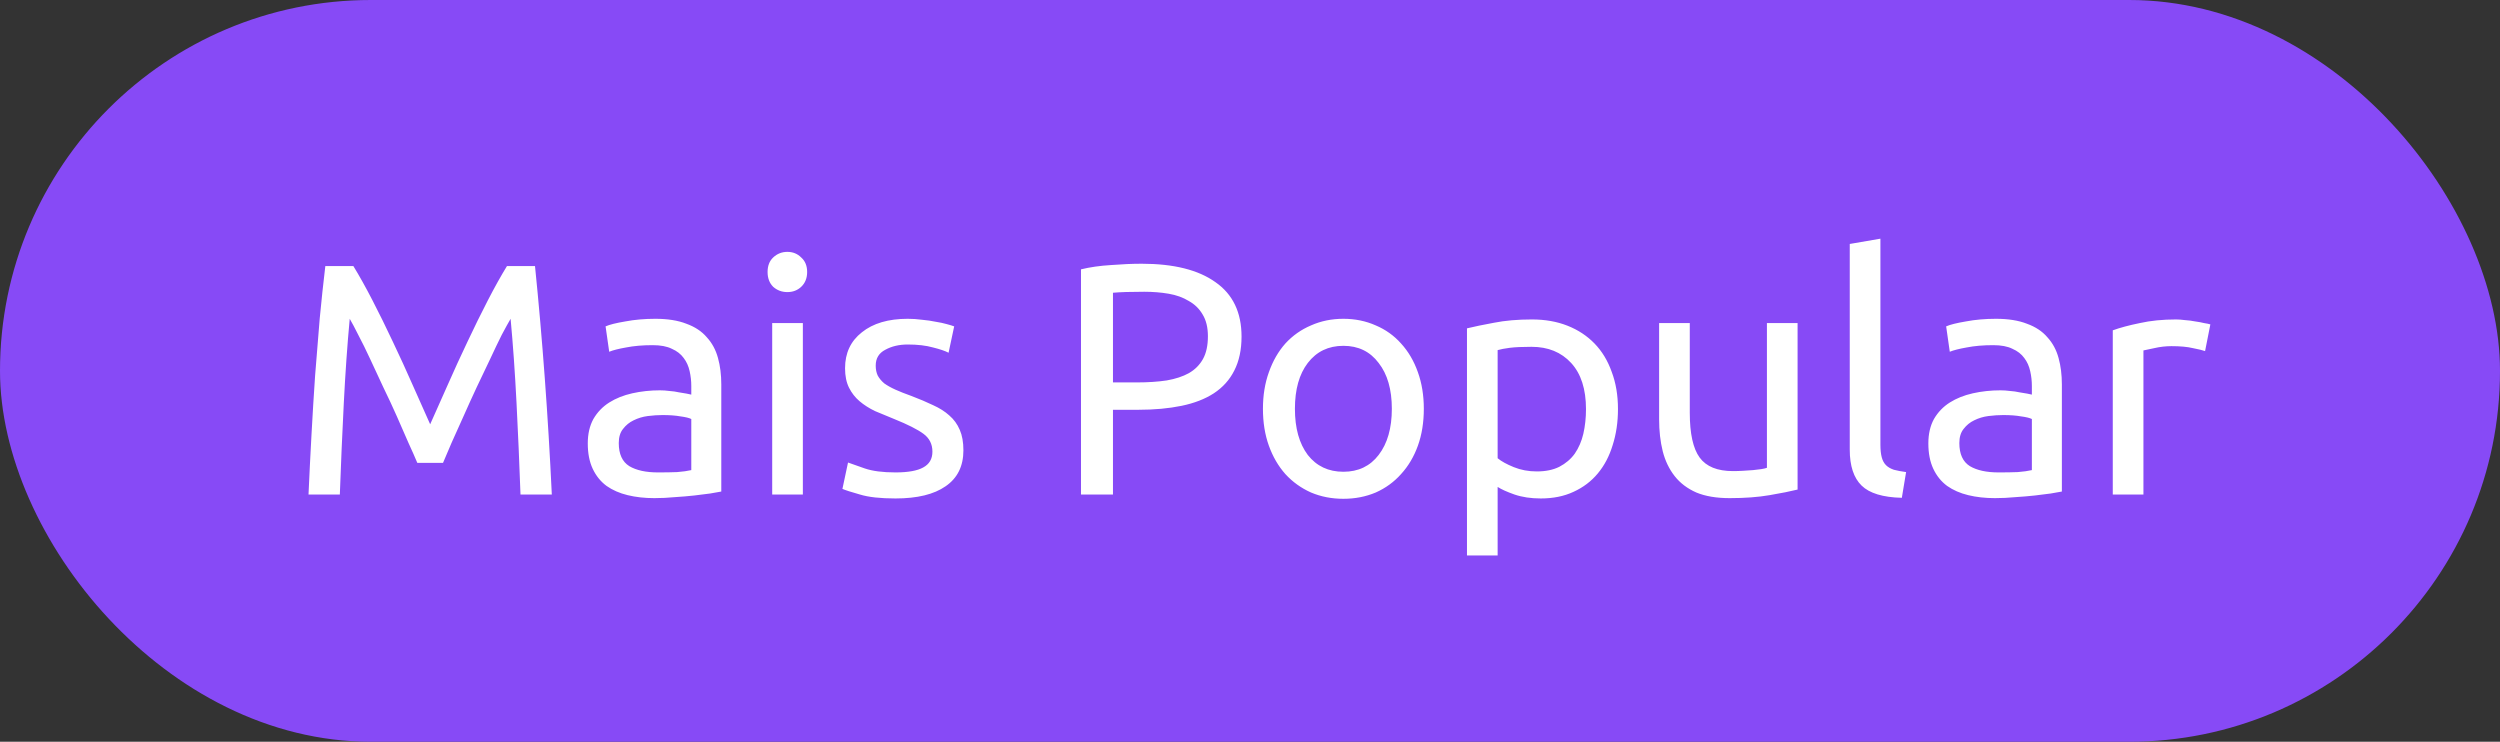
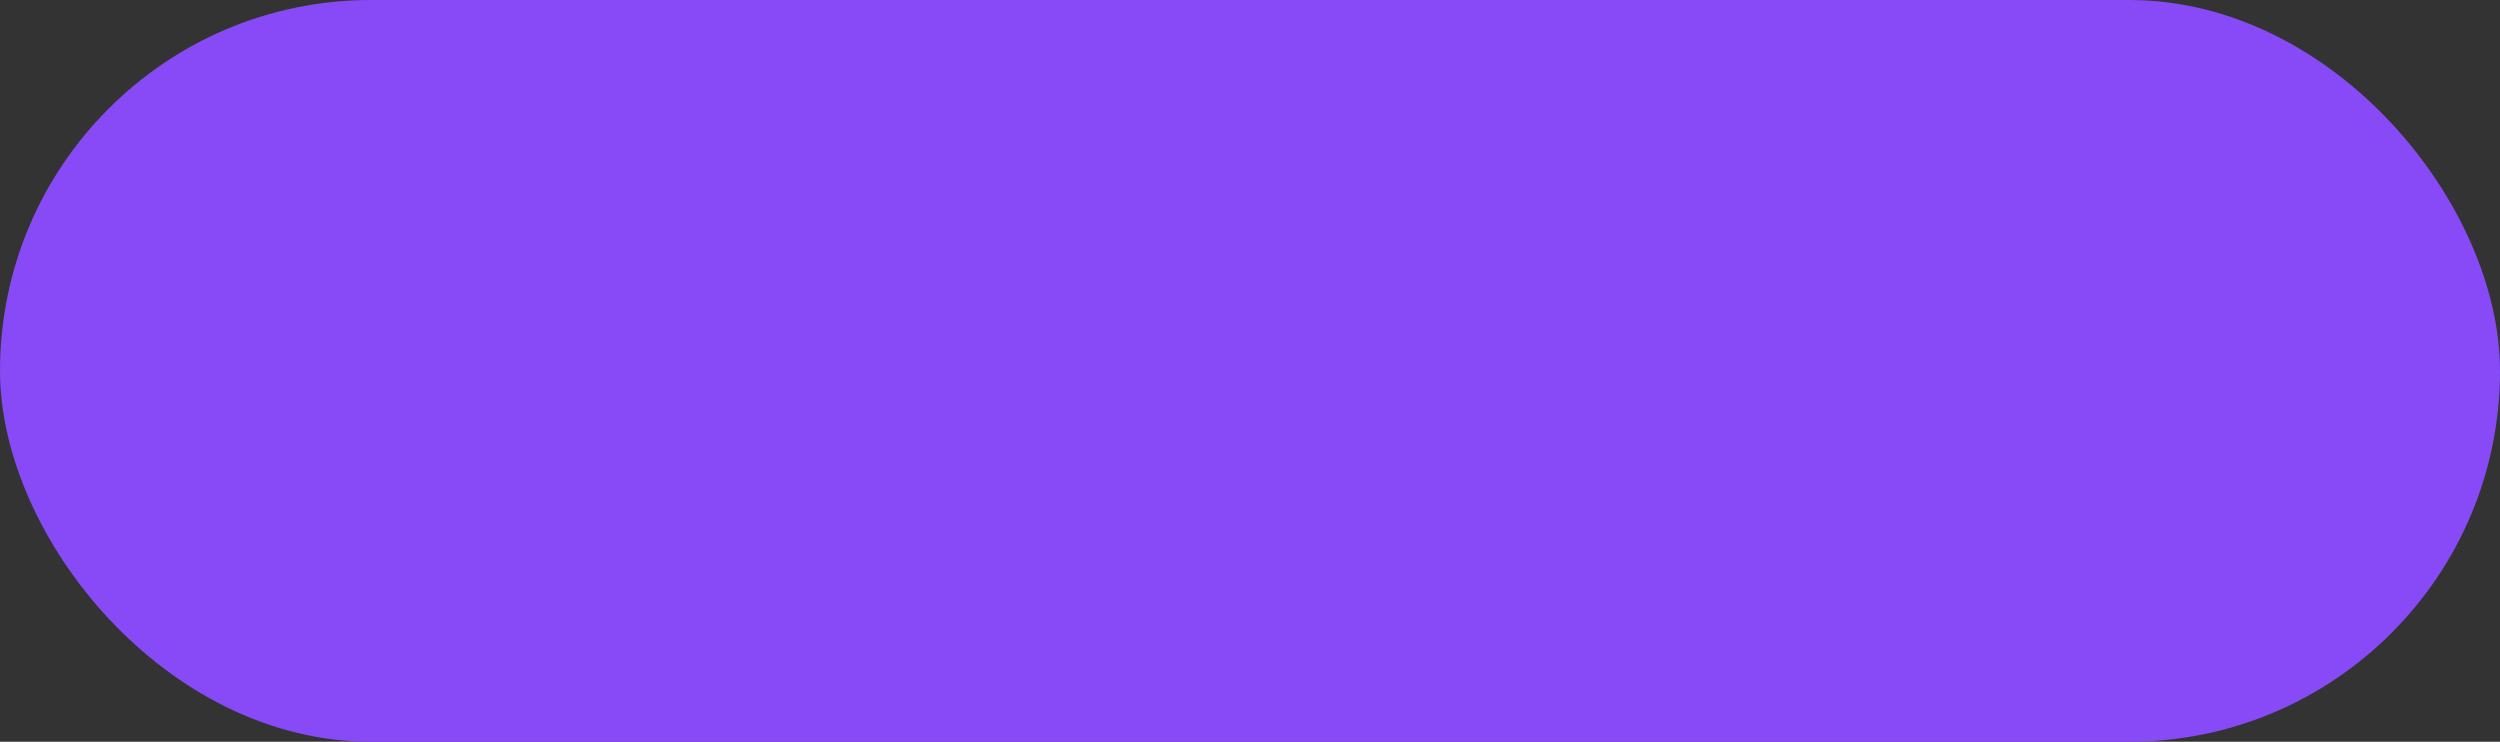
<svg xmlns="http://www.w3.org/2000/svg" width="91" height="27" viewBox="0 0 91 27" fill="none">
  <rect x="0" y="0" width="91" height="27" fill="#333333" stroke="none" />
  <rect width="91" height="27" rx="13.5" fill="#874AF6" />
-   <path d="M15.19 16.848C15.11 16.656 15.002 16.412 14.866 16.116C14.738 15.82 14.598 15.5 14.446 15.156C14.294 14.812 14.13 14.46 13.954 14.1C13.786 13.732 13.626 13.388 13.474 13.068C13.322 12.74 13.178 12.448 13.042 12.192C12.914 11.936 12.81 11.74 12.73 11.604C12.642 12.548 12.57 13.572 12.514 14.676C12.458 15.772 12.41 16.88 12.37 18H11.23C11.262 17.28 11.298 16.556 11.338 15.828C11.378 15.092 11.422 14.372 11.47 13.668C11.526 12.956 11.582 12.264 11.638 11.592C11.702 10.92 11.77 10.284 11.842 9.684H12.862C13.078 10.036 13.31 10.452 13.558 10.932C13.806 11.412 14.054 11.916 14.302 12.444C14.55 12.964 14.79 13.488 15.022 14.016C15.254 14.536 15.466 15.012 15.658 15.444C15.85 15.012 16.062 14.536 16.294 14.016C16.526 13.488 16.766 12.964 17.014 12.444C17.262 11.916 17.51 11.412 17.758 10.932C18.006 10.452 18.238 10.036 18.454 9.684H19.474C19.746 12.364 19.95 15.136 20.086 18H18.946C18.906 16.88 18.858 15.772 18.802 14.676C18.746 13.572 18.674 12.548 18.586 11.604C18.506 11.74 18.398 11.936 18.262 12.192C18.134 12.448 17.994 12.74 17.842 13.068C17.69 13.388 17.526 13.732 17.35 14.1C17.182 14.46 17.022 14.812 16.87 15.156C16.718 15.5 16.574 15.82 16.438 16.116C16.31 16.412 16.206 16.656 16.126 16.848H15.19ZM23.951 17.196C24.215 17.196 24.447 17.192 24.647 17.184C24.855 17.168 25.027 17.144 25.163 17.112V15.252C25.083 15.212 24.951 15.18 24.767 15.156C24.591 15.124 24.375 15.108 24.119 15.108C23.951 15.108 23.771 15.12 23.579 15.144C23.395 15.168 23.223 15.22 23.063 15.3C22.911 15.372 22.783 15.476 22.679 15.612C22.575 15.74 22.523 15.912 22.523 16.128C22.523 16.528 22.651 16.808 22.907 16.968C23.163 17.12 23.511 17.196 23.951 17.196ZM23.855 11.604C24.303 11.604 24.679 11.664 24.983 11.784C25.295 11.896 25.543 12.06 25.727 12.276C25.919 12.484 26.055 12.736 26.135 13.032C26.215 13.32 26.255 13.64 26.255 13.992V17.892C26.159 17.908 26.023 17.932 25.847 17.964C25.679 17.988 25.487 18.012 25.271 18.036C25.055 18.06 24.819 18.08 24.563 18.096C24.315 18.12 24.067 18.132 23.819 18.132C23.467 18.132 23.143 18.096 22.847 18.024C22.551 17.952 22.295 17.84 22.079 17.688C21.863 17.528 21.695 17.32 21.575 17.064C21.455 16.808 21.395 16.5 21.395 16.14C21.395 15.796 21.463 15.5 21.599 15.252C21.743 15.004 21.935 14.804 22.175 14.652C22.415 14.5 22.695 14.388 23.015 14.316C23.335 14.244 23.671 14.208 24.023 14.208C24.135 14.208 24.251 14.216 24.371 14.232C24.491 14.24 24.603 14.256 24.707 14.28C24.819 14.296 24.915 14.312 24.995 14.328C25.075 14.344 25.131 14.356 25.163 14.364V14.052C25.163 13.868 25.143 13.688 25.103 13.512C25.063 13.328 24.991 13.168 24.887 13.032C24.783 12.888 24.639 12.776 24.455 12.696C24.279 12.608 24.047 12.564 23.759 12.564C23.391 12.564 23.067 12.592 22.787 12.648C22.515 12.696 22.311 12.748 22.175 12.804L22.043 11.88C22.187 11.816 22.427 11.756 22.763 11.7C23.099 11.636 23.463 11.604 23.855 11.604ZM29.224 18H28.108V11.76H29.224V18ZM28.66 10.632C28.46 10.632 28.288 10.568 28.144 10.44C28.008 10.304 27.94 10.124 27.94 9.9C27.94 9.676 28.008 9.5 28.144 9.372C28.288 9.236 28.46 9.168 28.66 9.168C28.86 9.168 29.028 9.236 29.164 9.372C29.308 9.5 29.38 9.676 29.38 9.9C29.38 10.124 29.308 10.304 29.164 10.44C29.028 10.568 28.86 10.632 28.66 10.632ZM32.596 17.196C33.052 17.196 33.388 17.136 33.604 17.016C33.828 16.896 33.94 16.704 33.94 16.44C33.94 16.168 33.832 15.952 33.616 15.792C33.4 15.632 33.044 15.452 32.548 15.252C32.308 15.156 32.076 15.06 31.852 14.964C31.636 14.86 31.448 14.74 31.288 14.604C31.128 14.468 31 14.304 30.904 14.112C30.808 13.92 30.76 13.684 30.76 13.404C30.76 12.852 30.964 12.416 31.372 12.096C31.78 11.768 32.336 11.604 33.04 11.604C33.216 11.604 33.392 11.616 33.568 11.64C33.744 11.656 33.908 11.68 34.06 11.712C34.212 11.736 34.344 11.764 34.456 11.796C34.576 11.828 34.668 11.856 34.732 11.88L34.528 12.84C34.408 12.776 34.22 12.712 33.964 12.648C33.708 12.576 33.4 12.54 33.04 12.54C32.728 12.54 32.456 12.604 32.224 12.732C31.992 12.852 31.876 13.044 31.876 13.308C31.876 13.444 31.9 13.564 31.948 13.668C32.004 13.772 32.084 13.868 32.188 13.956C32.3 14.036 32.436 14.112 32.596 14.184C32.756 14.256 32.948 14.332 33.172 14.412C33.468 14.524 33.732 14.636 33.964 14.748C34.196 14.852 34.392 14.976 34.552 15.12C34.72 15.264 34.848 15.44 34.936 15.648C35.024 15.848 35.068 16.096 35.068 16.392C35.068 16.968 34.852 17.404 34.42 17.7C33.996 17.996 33.388 18.144 32.596 18.144C32.044 18.144 31.612 18.096 31.3 18C30.988 17.912 30.776 17.844 30.664 17.796L30.868 16.836C30.996 16.884 31.2 16.956 31.48 17.052C31.76 17.148 32.132 17.196 32.596 17.196ZM41.556 9.6C42.724 9.6 43.62 9.824 44.244 10.272C44.876 10.712 45.192 11.372 45.192 12.252C45.192 12.732 45.104 13.144 44.928 13.488C44.76 13.824 44.512 14.1 44.184 14.316C43.864 14.524 43.472 14.676 43.008 14.772C42.544 14.868 42.02 14.916 41.436 14.916H40.512V18H39.348V9.804C39.676 9.724 40.04 9.672 40.44 9.648C40.848 9.616 41.22 9.6 41.556 9.6ZM41.652 10.62C41.156 10.62 40.776 10.632 40.512 10.656V13.92H41.388C41.788 13.92 42.148 13.896 42.468 13.848C42.788 13.792 43.056 13.704 43.272 13.584C43.496 13.456 43.668 13.284 43.788 13.068C43.908 12.852 43.968 12.576 43.968 12.24C43.968 11.92 43.904 11.656 43.776 11.448C43.656 11.24 43.488 11.076 43.272 10.956C43.064 10.828 42.82 10.74 42.54 10.692C42.26 10.644 41.964 10.62 41.652 10.62ZM51.827 14.88C51.827 15.376 51.755 15.824 51.611 16.224C51.467 16.624 51.263 16.968 50.999 17.256C50.743 17.544 50.435 17.768 50.075 17.928C49.715 18.08 49.323 18.156 48.899 18.156C48.475 18.156 48.083 18.08 47.723 17.928C47.363 17.768 47.051 17.544 46.787 17.256C46.531 16.968 46.331 16.624 46.187 16.224C46.043 15.824 45.971 15.376 45.971 14.88C45.971 14.392 46.043 13.948 46.187 13.548C46.331 13.14 46.531 12.792 46.787 12.504C47.051 12.216 47.363 11.996 47.723 11.844C48.083 11.684 48.475 11.604 48.899 11.604C49.323 11.604 49.715 11.684 50.075 11.844C50.435 11.996 50.743 12.216 50.999 12.504C51.263 12.792 51.467 13.14 51.611 13.548C51.755 13.948 51.827 14.392 51.827 14.88ZM50.663 14.88C50.663 14.176 50.503 13.62 50.183 13.212C49.871 12.796 49.443 12.588 48.899 12.588C48.355 12.588 47.923 12.796 47.603 13.212C47.291 13.62 47.135 14.176 47.135 14.88C47.135 15.584 47.291 16.144 47.603 16.56C47.923 16.968 48.355 17.172 48.899 17.172C49.443 17.172 49.871 16.968 50.183 16.56C50.503 16.144 50.663 15.584 50.663 14.88ZM57.73 14.892C57.73 14.164 57.55 13.604 57.19 13.212C56.83 12.82 56.349 12.624 55.749 12.624C55.413 12.624 55.15 12.636 54.958 12.66C54.773 12.684 54.626 12.712 54.514 12.744V16.68C54.65 16.792 54.846 16.9 55.102 17.004C55.358 17.108 55.638 17.16 55.941 17.16C56.261 17.16 56.533 17.104 56.758 16.992C56.989 16.872 57.178 16.712 57.322 16.512C57.465 16.304 57.569 16.064 57.633 15.792C57.697 15.512 57.73 15.212 57.73 14.892ZM58.894 14.892C58.894 15.364 58.83 15.8 58.702 16.2C58.581 16.6 58.401 16.944 58.161 17.232C57.922 17.52 57.626 17.744 57.273 17.904C56.929 18.064 56.533 18.144 56.086 18.144C55.725 18.144 55.406 18.096 55.126 18C54.853 17.904 54.65 17.812 54.514 17.724V20.22H53.398V11.952C53.661 11.888 53.989 11.82 54.382 11.748C54.782 11.668 55.242 11.628 55.761 11.628C56.242 11.628 56.673 11.704 57.057 11.856C57.441 12.008 57.77 12.224 58.041 12.504C58.313 12.784 58.522 13.128 58.666 13.536C58.818 13.936 58.894 14.388 58.894 14.892ZM65.432 17.82C65.176 17.884 64.836 17.952 64.412 18.024C63.996 18.096 63.512 18.132 62.96 18.132C62.48 18.132 62.076 18.064 61.748 17.928C61.42 17.784 61.156 17.584 60.956 17.328C60.756 17.072 60.612 16.772 60.524 16.428C60.436 16.076 60.392 15.688 60.392 15.264V11.76H61.508V15.024C61.508 15.784 61.628 16.328 61.868 16.656C62.108 16.984 62.512 17.148 63.08 17.148C63.2 17.148 63.324 17.144 63.452 17.136C63.58 17.128 63.7 17.12 63.812 17.112C63.924 17.096 64.024 17.084 64.112 17.076C64.208 17.06 64.276 17.044 64.316 17.028V11.76H65.432V17.82ZM69.227 18.12C68.538 18.104 68.05 17.956 67.763 17.676C67.475 17.396 67.331 16.96 67.331 16.368V8.88L68.447 8.688V16.188C68.447 16.372 68.463 16.524 68.495 16.644C68.526 16.764 68.579 16.86 68.65 16.932C68.722 17.004 68.819 17.06 68.939 17.1C69.058 17.132 69.207 17.16 69.382 17.184L69.227 18.12ZM72.748 17.196C73.012 17.196 73.244 17.192 73.444 17.184C73.652 17.168 73.824 17.144 73.96 17.112V15.252C73.88 15.212 73.748 15.18 73.564 15.156C73.388 15.124 73.172 15.108 72.916 15.108C72.748 15.108 72.568 15.12 72.376 15.144C72.192 15.168 72.02 15.22 71.86 15.3C71.708 15.372 71.58 15.476 71.476 15.612C71.372 15.74 71.32 15.912 71.32 16.128C71.32 16.528 71.448 16.808 71.704 16.968C71.96 17.12 72.308 17.196 72.748 17.196ZM72.652 11.604C73.1 11.604 73.476 11.664 73.78 11.784C74.092 11.896 74.34 12.06 74.524 12.276C74.716 12.484 74.852 12.736 74.932 13.032C75.012 13.32 75.052 13.64 75.052 13.992V17.892C74.956 17.908 74.82 17.932 74.644 17.964C74.476 17.988 74.284 18.012 74.068 18.036C73.852 18.06 73.616 18.08 73.36 18.096C73.112 18.12 72.864 18.132 72.616 18.132C72.264 18.132 71.94 18.096 71.644 18.024C71.348 17.952 71.092 17.84 70.876 17.688C70.66 17.528 70.492 17.32 70.372 17.064C70.252 16.808 70.192 16.5 70.192 16.14C70.192 15.796 70.26 15.5 70.396 15.252C70.54 15.004 70.732 14.804 70.972 14.652C71.212 14.5 71.492 14.388 71.812 14.316C72.132 14.244 72.468 14.208 72.82 14.208C72.932 14.208 73.048 14.216 73.168 14.232C73.288 14.24 73.4 14.256 73.504 14.28C73.616 14.296 73.712 14.312 73.792 14.328C73.872 14.344 73.928 14.356 73.96 14.364V14.052C73.96 13.868 73.94 13.688 73.9 13.512C73.86 13.328 73.788 13.168 73.684 13.032C73.58 12.888 73.436 12.776 73.252 12.696C73.076 12.608 72.844 12.564 72.556 12.564C72.188 12.564 71.864 12.592 71.584 12.648C71.312 12.696 71.108 12.748 70.972 12.804L70.84 11.88C70.984 11.816 71.224 11.756 71.56 11.7C71.896 11.636 72.26 11.604 72.652 11.604ZM79.209 11.628C79.305 11.628 79.413 11.636 79.533 11.652C79.661 11.66 79.785 11.676 79.905 11.7C80.025 11.716 80.133 11.736 80.229 11.76C80.333 11.776 80.409 11.792 80.457 11.808L80.265 12.78C80.177 12.748 80.029 12.712 79.821 12.672C79.621 12.624 79.361 12.6 79.041 12.6C78.833 12.6 78.625 12.624 78.417 12.672C78.217 12.712 78.085 12.74 78.021 12.756V18H76.905V12.024C77.169 11.928 77.497 11.84 77.889 11.76C78.281 11.672 78.721 11.628 79.209 11.628Z" fill="white" />
</svg>